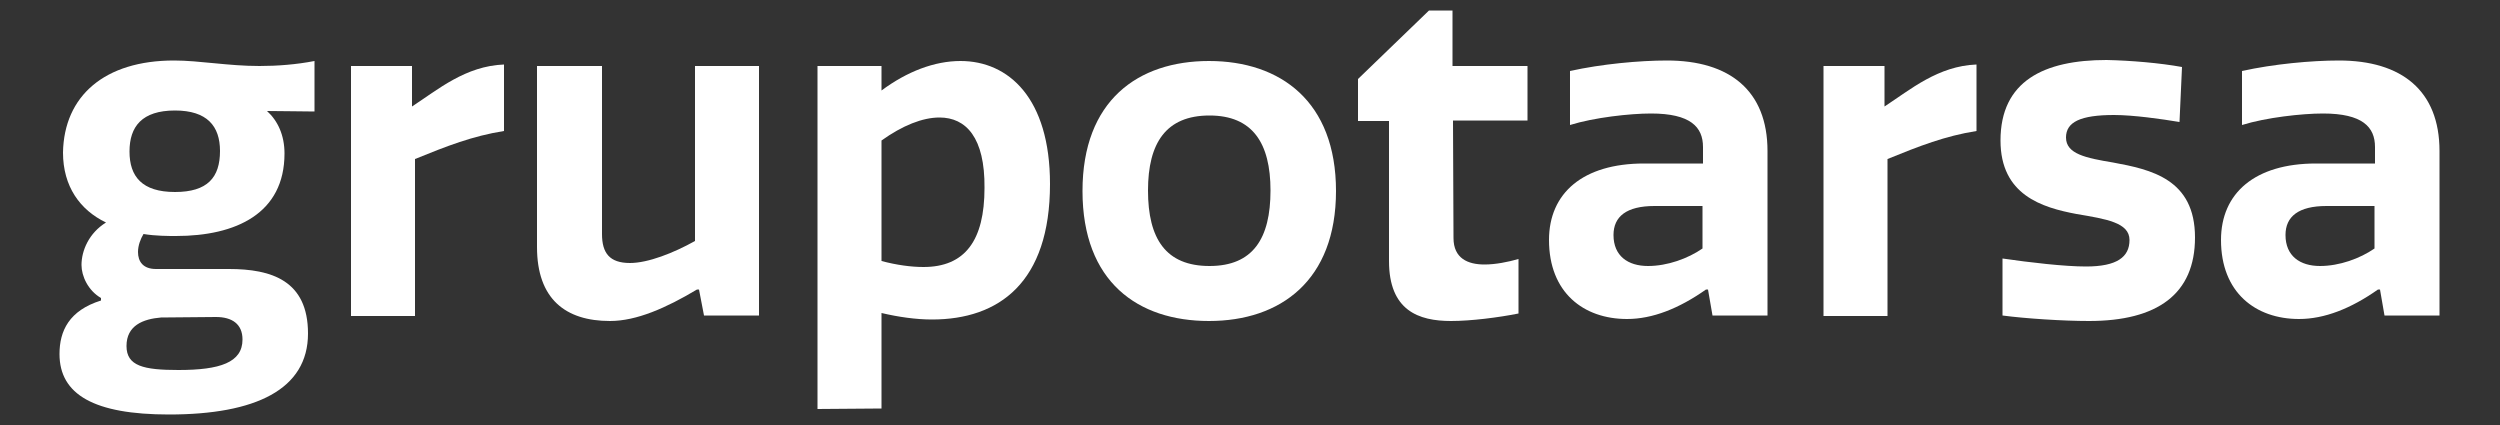
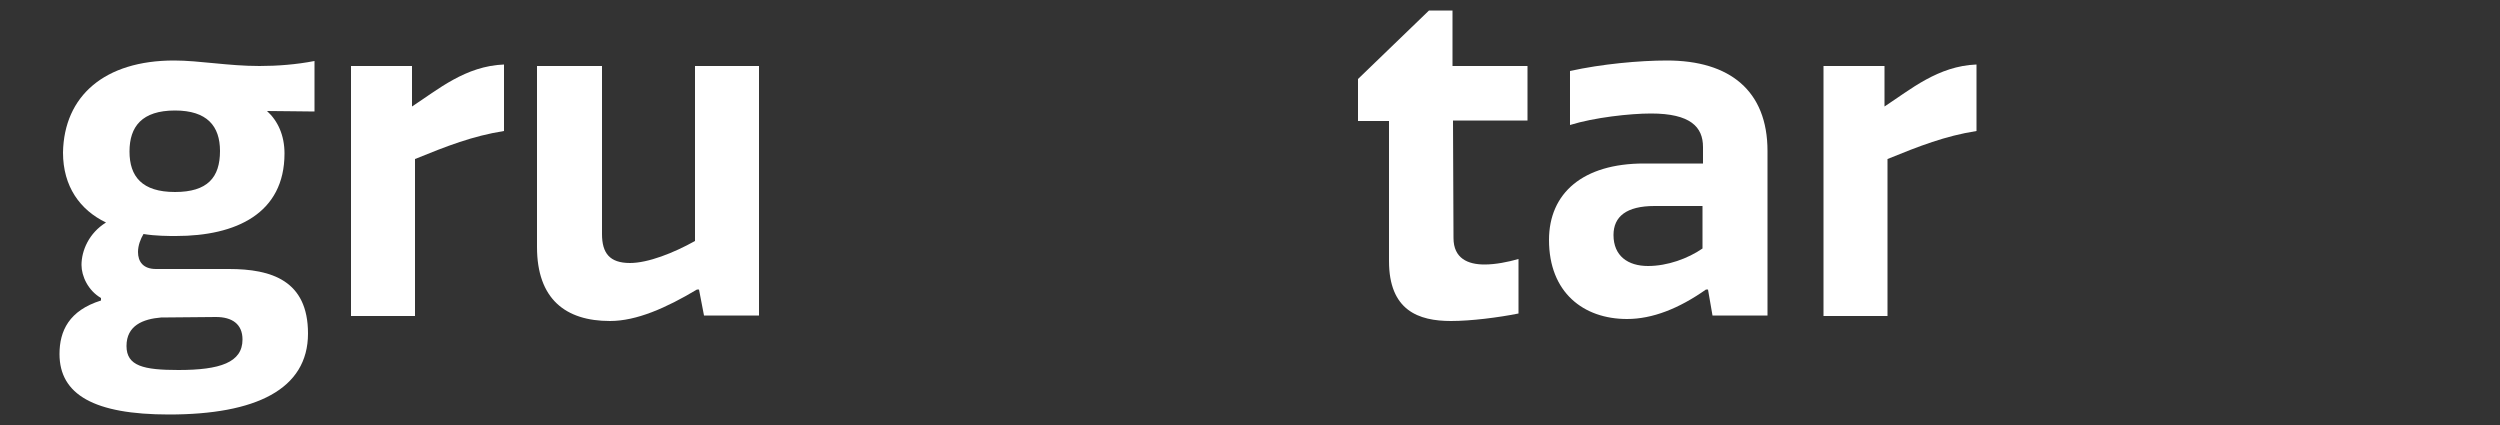
<svg xmlns="http://www.w3.org/2000/svg" version="1.1" id="Capa_1" x="0px" y="0px" viewBox="0 0 500 85" style="enable-background:new 0 0 500 85;" xml:space="preserve">
  <rect x="0" y="0" width="500" height="85" fill="#333333" stroke="none" />
  <style type="text/css">
	.st0{fill:#FFFFFF;}
</style>
  <g>
    <path class="st0" d="M34.8,12.1c5.1,0,10.8,1.1,17.1,1.1c3.6,0,7.4-0.3,11-1v10.1c-2.7,0-6.2-0.1-9.5-0.1c2.2,2,3.5,4.9,3.5,8.5   c0,12-9.7,16.5-21.7,16.5c-1.5,0-4.1,0-6.5-0.4c-0.6,1-1.1,2.3-1.1,3.6c0,1.9,1,3.4,3.6,3.4h14.6c8.5,0,15.8,2.3,15.8,12.9   c0,11.2-10.5,16.2-27.8,16.2c-15,0-21.9-4-21.9-12.1c0-4.6,1.9-8.7,8.3-10.7v-0.5c-2.6-1.5-3.9-4.4-3.9-6.6c0-2.9,1.5-6.4,4.9-8.5   c-5.2-2.5-8.6-7.2-8.6-14C12.8,19.2,20.9,12.1,34.8,12.1z M32.2,63.5c-3.6,0.3-6.9,1.6-6.9,5.7c0,4,3.4,4.8,10.4,4.8   c8.3,0,12.8-1.5,12.8-6.1c0-3.1-2.1-4.5-5.3-4.5L32.2,63.5L32.2,63.5z M35,22.1c-6.6,0-9.1,3.2-9.1,8.2s2.5,8.1,9.1,8.1   c6.5,0,9-2.9,9-8.2C44,25.2,41.4,22.1,35,22.1z" />
    <path class="st0" d="M100.8,26.2c-6.3,1-11.4,3-17.8,5.6v31.4H70.2v-50h12.2v8.1c5.2-3.4,10.7-8.1,18.4-8.4   C100.8,12.9,100.8,26.2,100.8,26.2z" />
    <path class="st0" d="M120.4,13.2v33.6c0,3.8,1.5,5.8,5.6,5.8c3.6,0,8.7-2,13-4.4v-35h12.8v49.9h-11l-1-5.2h-0.4   c-6.2,3.7-12.1,6.3-17.4,6.3c-8.9,0-14.6-4.4-14.6-14.8V13.2H120.4z" />
-     <path class="st0" d="M163.5,81.8V13.2h12.8v4.9c5.1-3.8,10.6-5.9,15.8-5.9c9.6,0,17.9,7.4,17.9,24.6c0,19.7-10.2,27.1-23.6,27.1   c-3.2,0-6.7-0.5-10.1-1.3v19.1L163.5,81.8L163.5,81.8z M187.9,23.5c-3.4,0-7.4,1.6-11.6,4.6v24.1c3,0.8,5.9,1.2,8.4,1.2   c8.3,0,12.2-5.3,12.2-15.8C197,27.5,193.2,23.5,187.9,23.5z" />
-     <path class="st0" d="M241.8,64.2c-14.2,0-25.3-7.8-25.3-26c0-18.1,11.1-26,25.3-26c14.3,0,25.4,8.1,25.4,26S256.1,64.2,241.8,64.2z    M241.9,23.1c-8.7,0-12.3,5.5-12.3,15c0,9.7,3.6,15.1,12.3,15.1s12.2-5.5,12.2-15.1C254.1,28.6,250.5,23.1,241.9,23.1z" />
    <path class="st0" d="M290.7,47.6c0,4.1,2.9,5.3,6.2,5.3c2.2,0,4.7-0.5,6.8-1.1v10.9c-4,0.8-9.5,1.5-13.5,1.5   c-6.5,0-12.4-2.1-12.4-12v-28h-6.2v-8.4l14.2-13.7h4.7v11.1h15v10.9h-14.9L290.7,47.6L290.7,47.6z" />
    <path class="st0" d="M340.6,32.7v-3.3c0-4-2.5-6.7-10.4-6.7c-4.2,0-11.4,0.8-16.2,2.3V14.2c6.3-1.4,13.9-2.1,19.4-2.1   c12.5,0,20.1,6,20.1,18.1v32.9h-11l-0.9-5.2h-0.4c-5.4,3.8-10.7,5.9-15.8,5.9c-8.7,0-15.6-5.3-15.6-15.8c0-9.4,6.8-15.3,19-15.3   C328.8,32.7,340.6,32.7,340.6,32.7z M340.6,41.2h-9.7c-5.6,0-8.2,2.1-8.2,5.8c0,4.2,2.9,6.2,6.9,6.2c3.9,0,8-1.5,10.9-3.5v-8.5   H340.6z" />
-     <path class="st0" d="M395.3,26.2c-6.3,1-11.4,3-17.8,5.6v31.4h-12.8v-50h12.2v8.1c5.2-3.4,10.7-8.1,18.4-8.4L395.3,26.2L395.3,26.2   z" />
-     <path class="st0" d="M436.4,13.4l-0.5,11c-3.6-0.6-9.2-1.4-13.1-1.4c-6.7,0-9.6,1.4-9.6,4.5c0,3.3,4,4.1,9.4,5   c7.6,1.4,16.4,3.3,16.4,15c0,11.3-7.5,16.7-21.2,16.7c-5.2,0-12.8-0.5-17.3-1.1V51.7c5.5,0.8,12.4,1.6,16.7,1.6   c6.2,0,8.7-1.9,8.7-5.3c0-3.5-4.7-4.2-10.6-5.2c-6.9-1.3-15.2-3.8-15.2-14.7c0-11.9,8.7-16.1,21.2-16.1   C426.2,12.1,432,12.6,436.4,13.4z" />
-     <path class="st0" d="M475,32.7v-3.3c0-4-2.5-6.7-10.4-6.7c-4.2,0-11.4,0.8-16.2,2.3V14.2c6.3-1.4,13.9-2.1,19.4-2.1   c12.5,0,20.1,6,20.1,18.1v32.9h-11l-0.9-5.2h-0.4c-5.4,3.8-10.7,5.9-15.8,5.9c-8.7,0-15.6-5.3-15.6-15.8c0-9.4,6.8-15.3,19-15.3   C463.2,32.7,475,32.7,475,32.7z M475,41.2h-9.7c-5.6,0-8.2,2.1-8.2,5.8c0,4.2,2.9,6.2,6.9,6.2c3.9,0,8-1.5,10.9-3.5v-8.5H475z" />
+     <path class="st0" d="M395.3,26.2c-6.3,1-11.4,3-17.8,5.6v31.4h-12.8v-50h12.2v8.1c5.2-3.4,10.7-8.1,18.4-8.4L395.3,26.2L395.3,26.2   " />
  </g>
</svg>